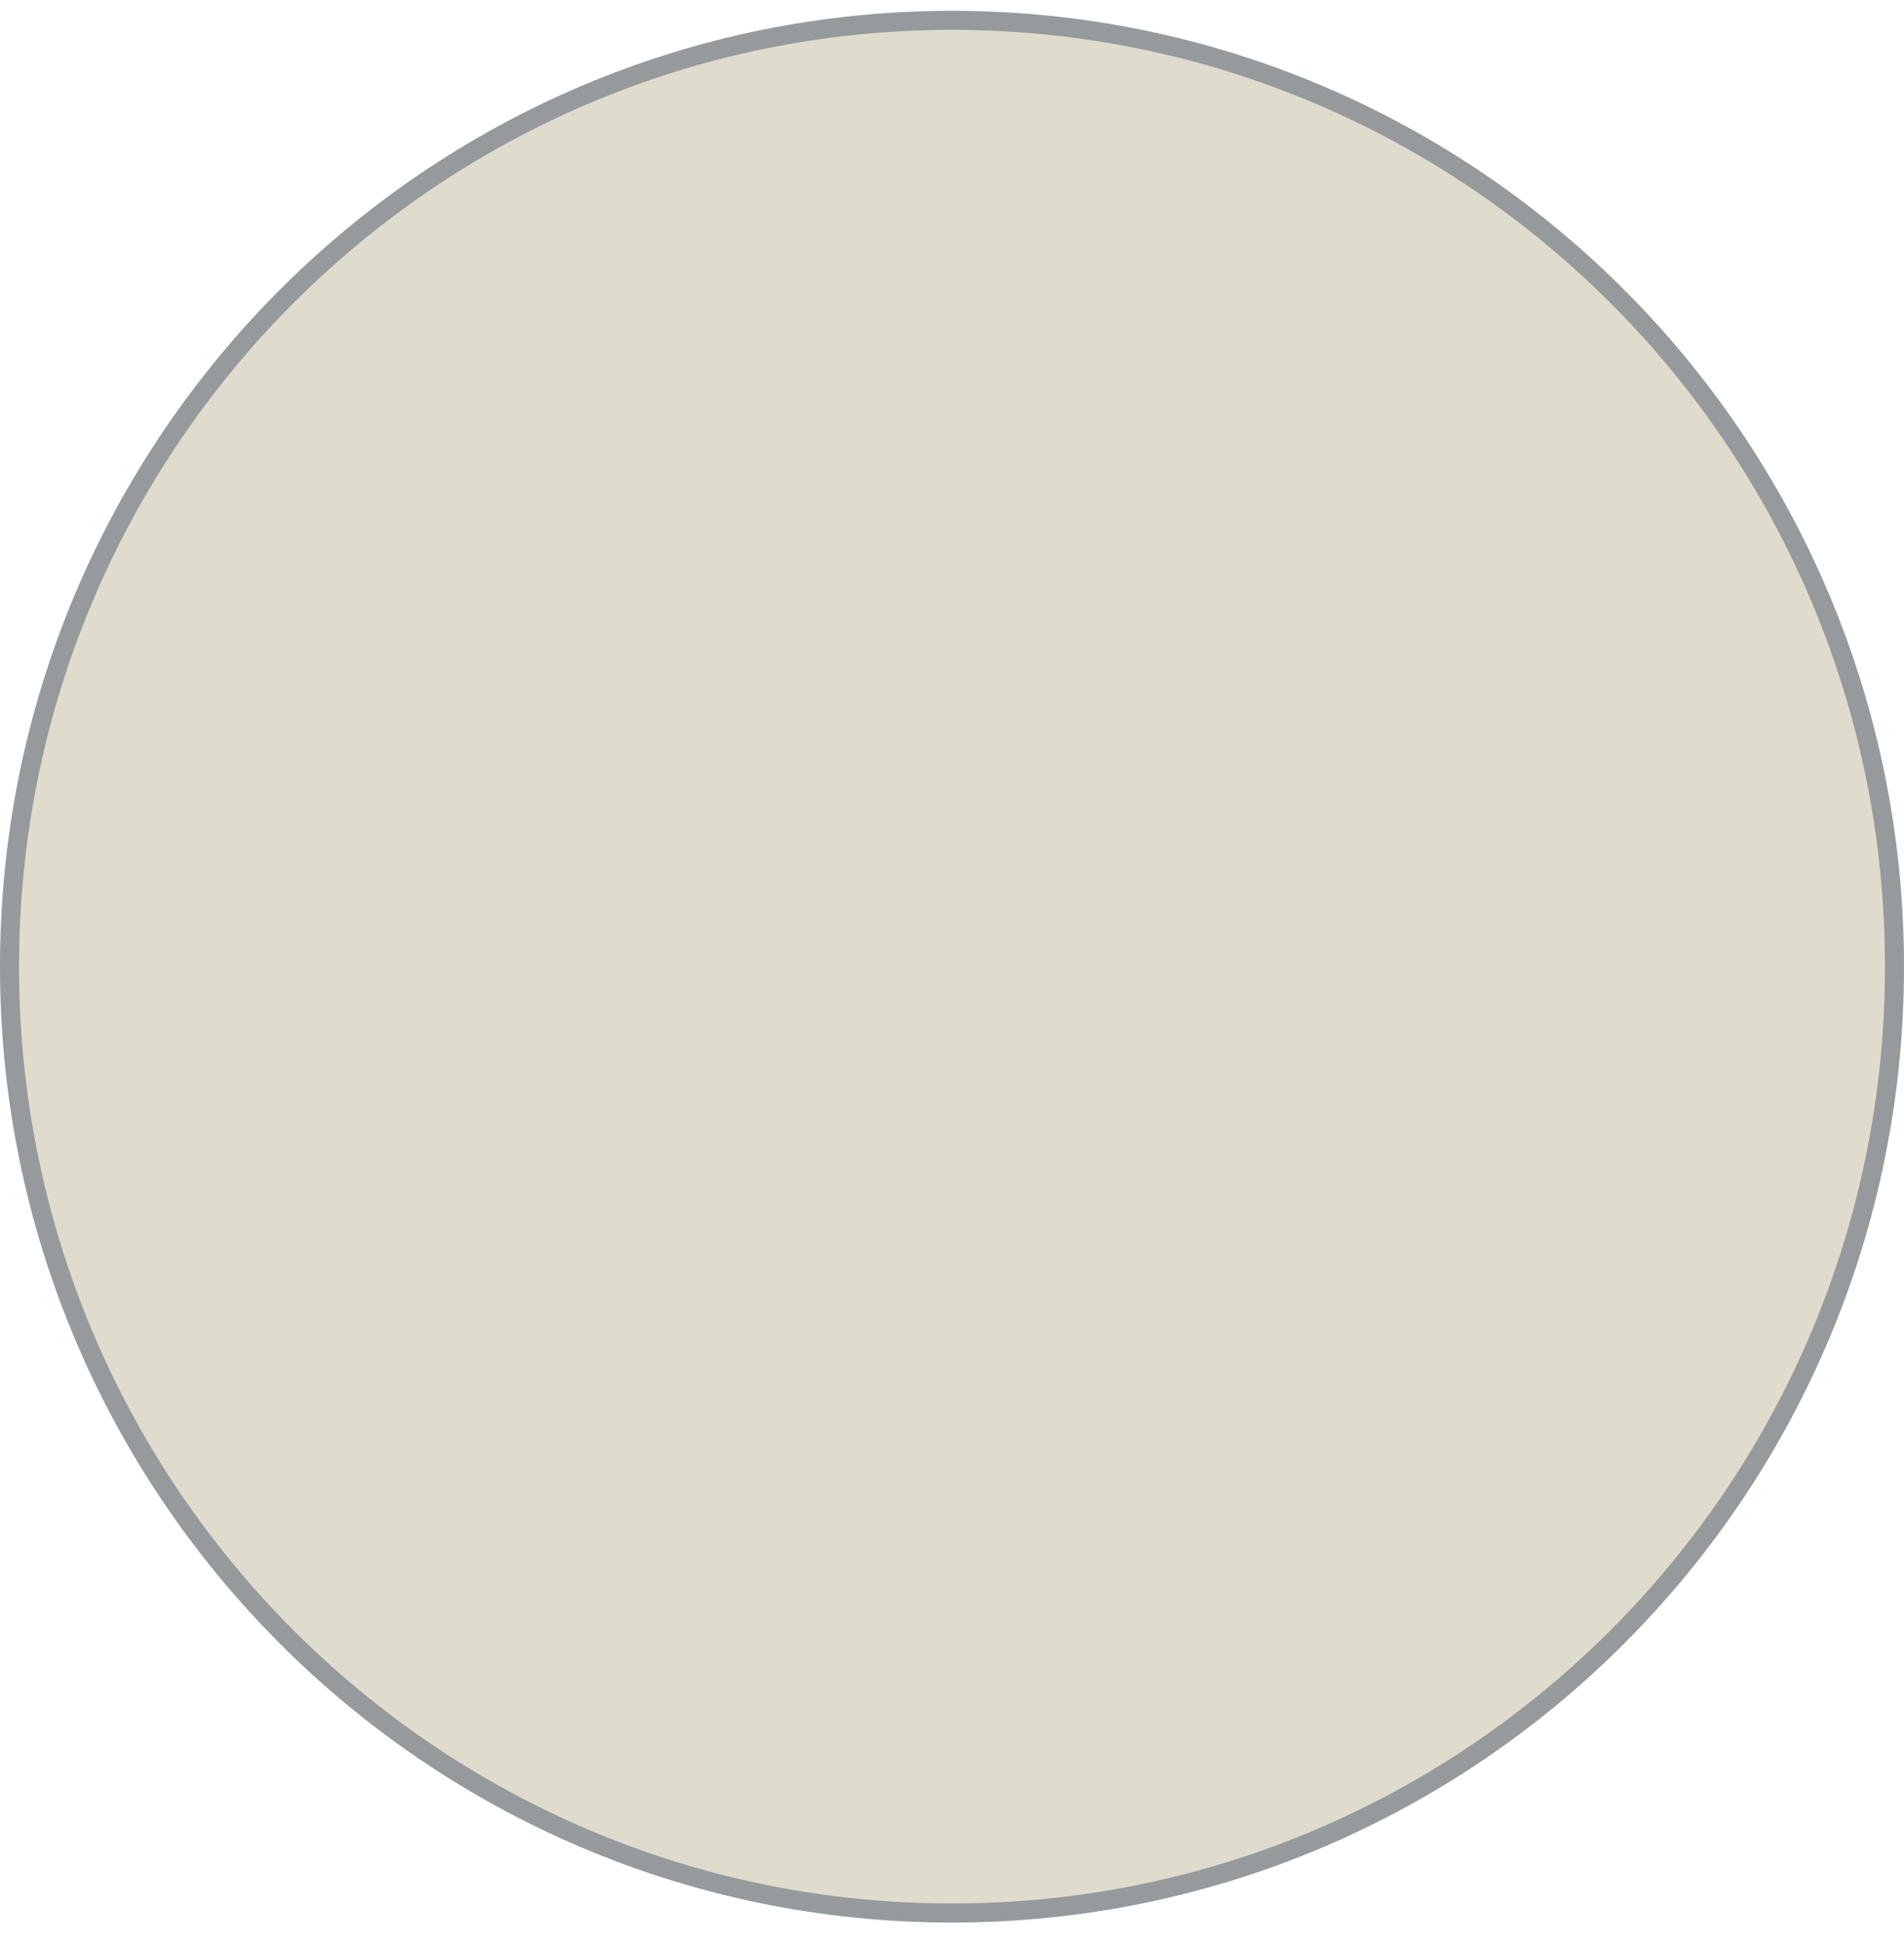
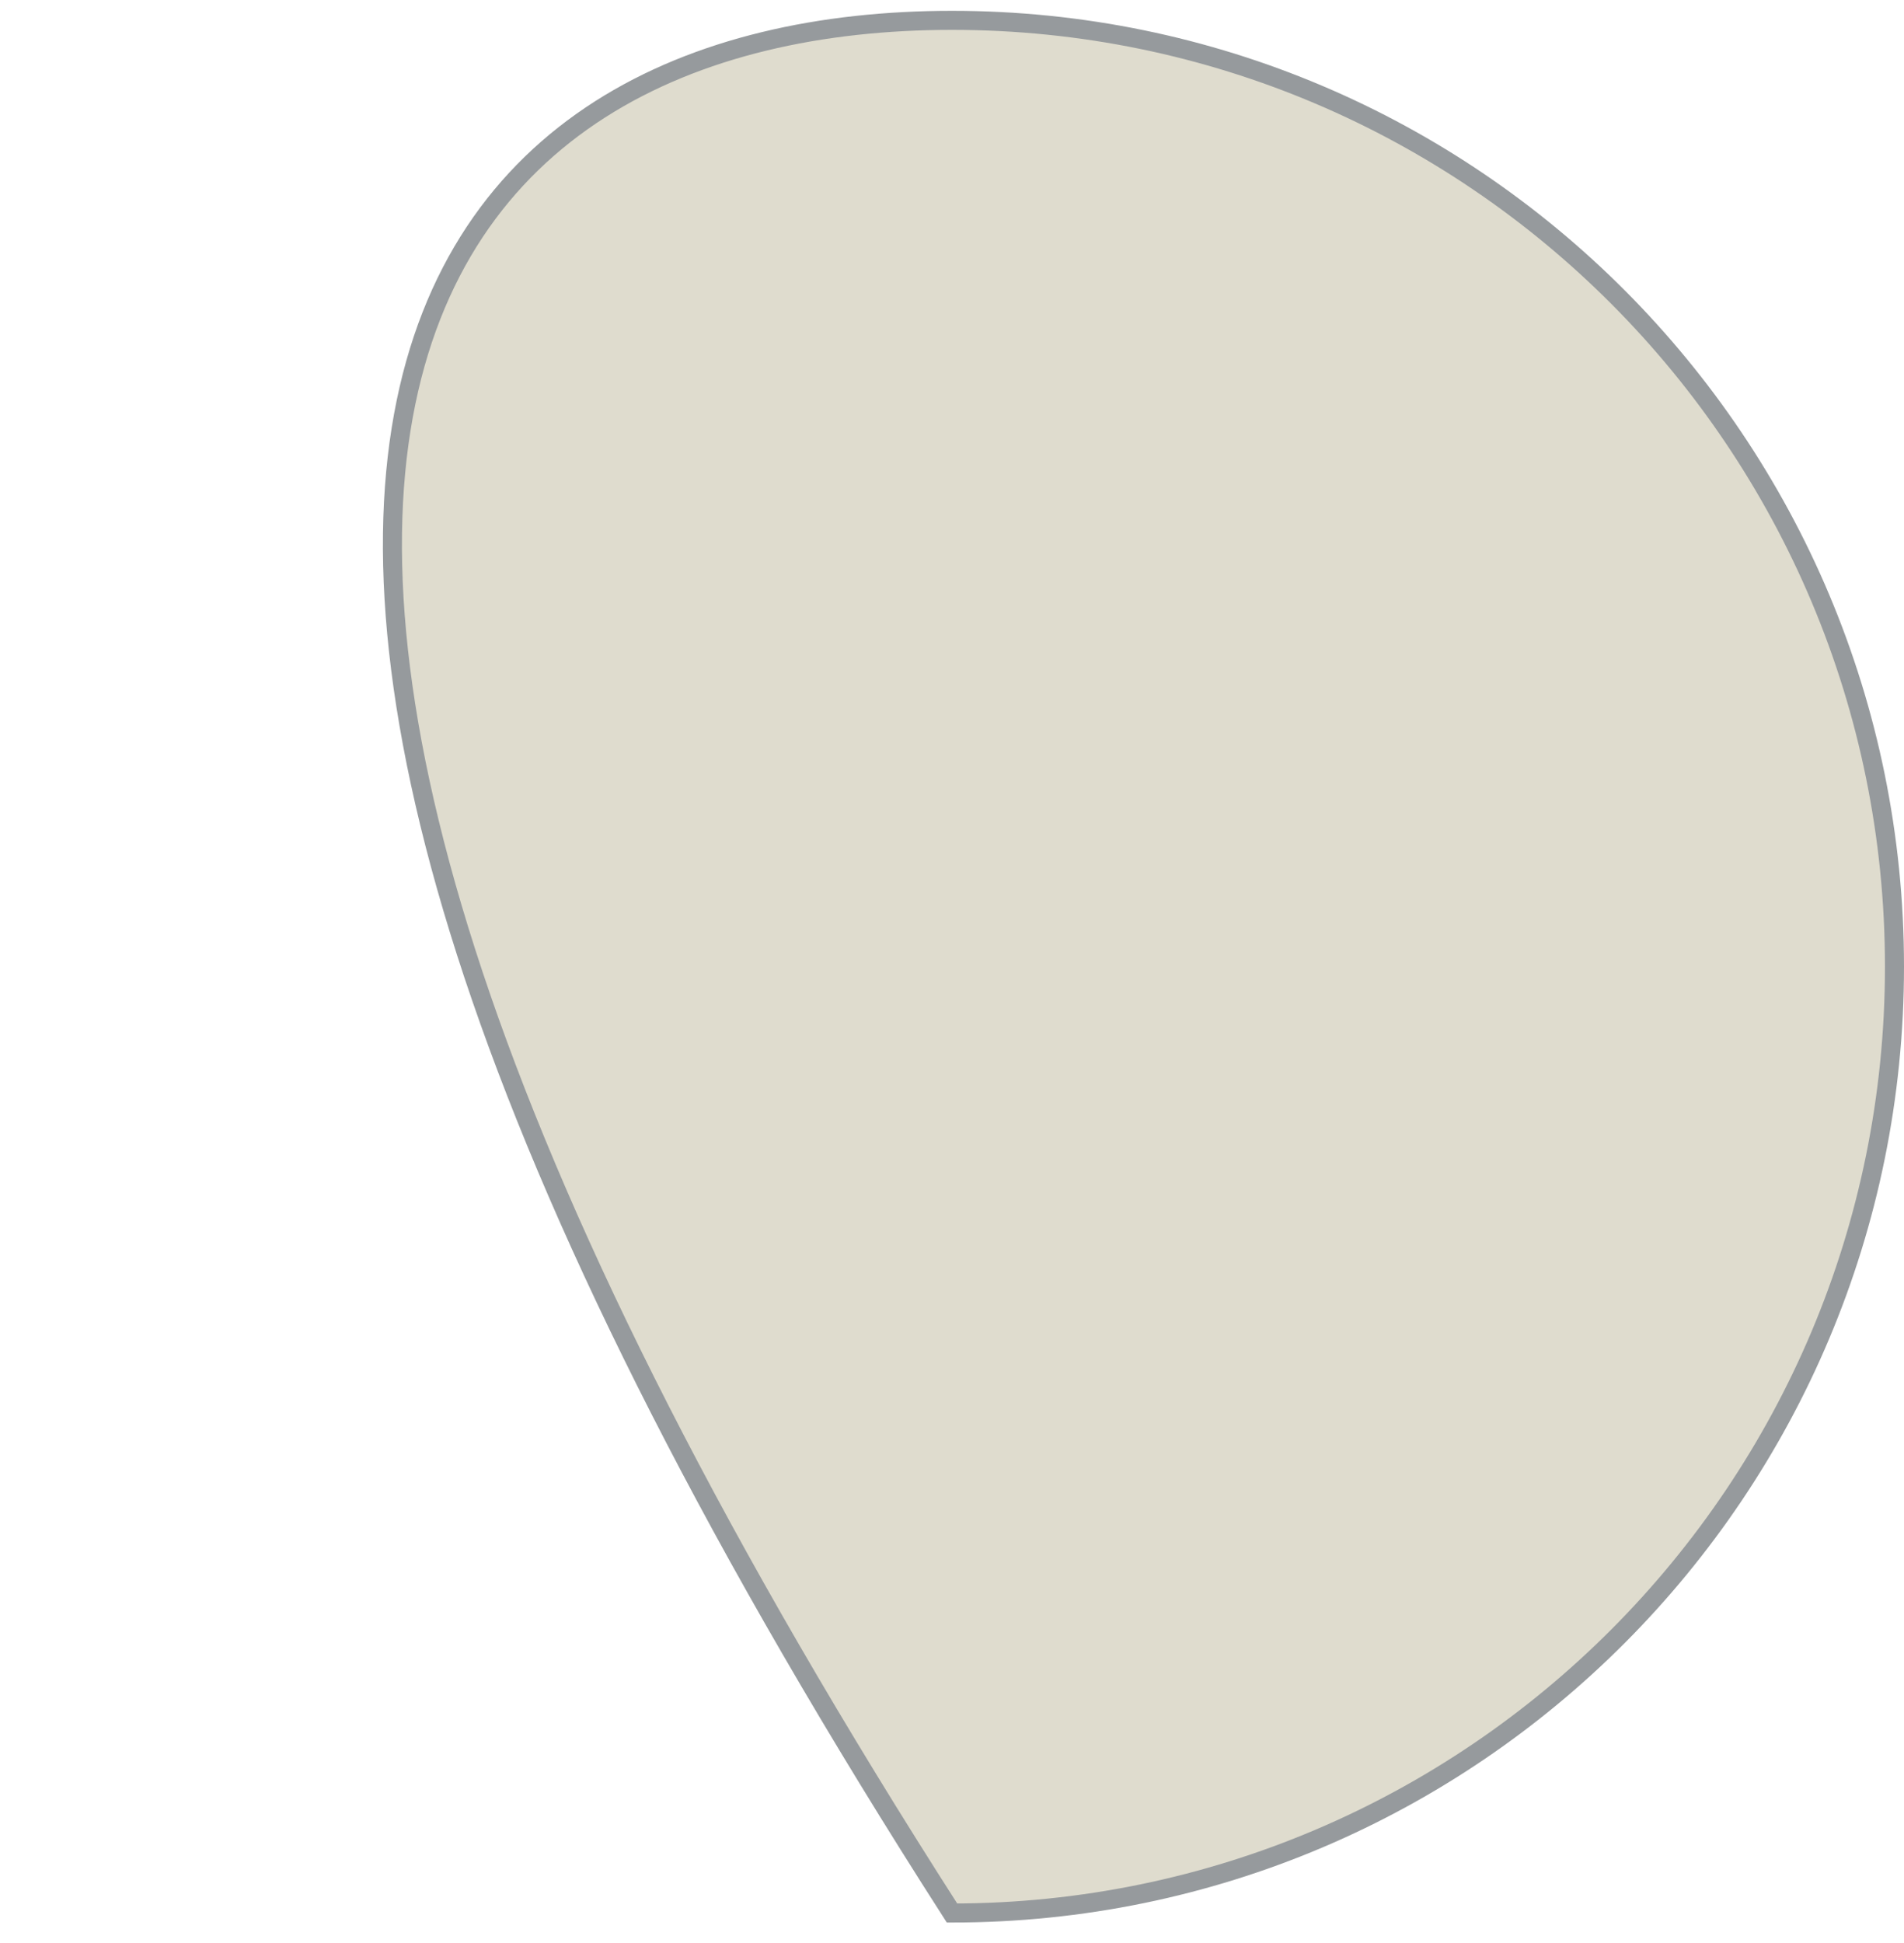
<svg xmlns="http://www.w3.org/2000/svg" width="50" height="51" viewBox="0 0 50 51" fill="none">
-   <path d="M49.75 25.373C49.75 39.093 38.668 50.213 25 50.213C11.332 50.213 0.25 39.093 0.25 25.373C0.25 11.654 11.332 0.534 25 0.534C38.668 0.534 49.75 11.654 49.75 25.373Z" fill="#dfdcce" stroke="#969A9D" stroke-width="0.5" />
+   <path d="M49.75 25.373C49.75 39.093 38.668 50.213 25 50.213C0.25 11.654 11.332 0.534 25 0.534C38.668 0.534 49.75 11.654 49.75 25.373Z" fill="#dfdcce" stroke="#969A9D" stroke-width="0.5" />
</svg>